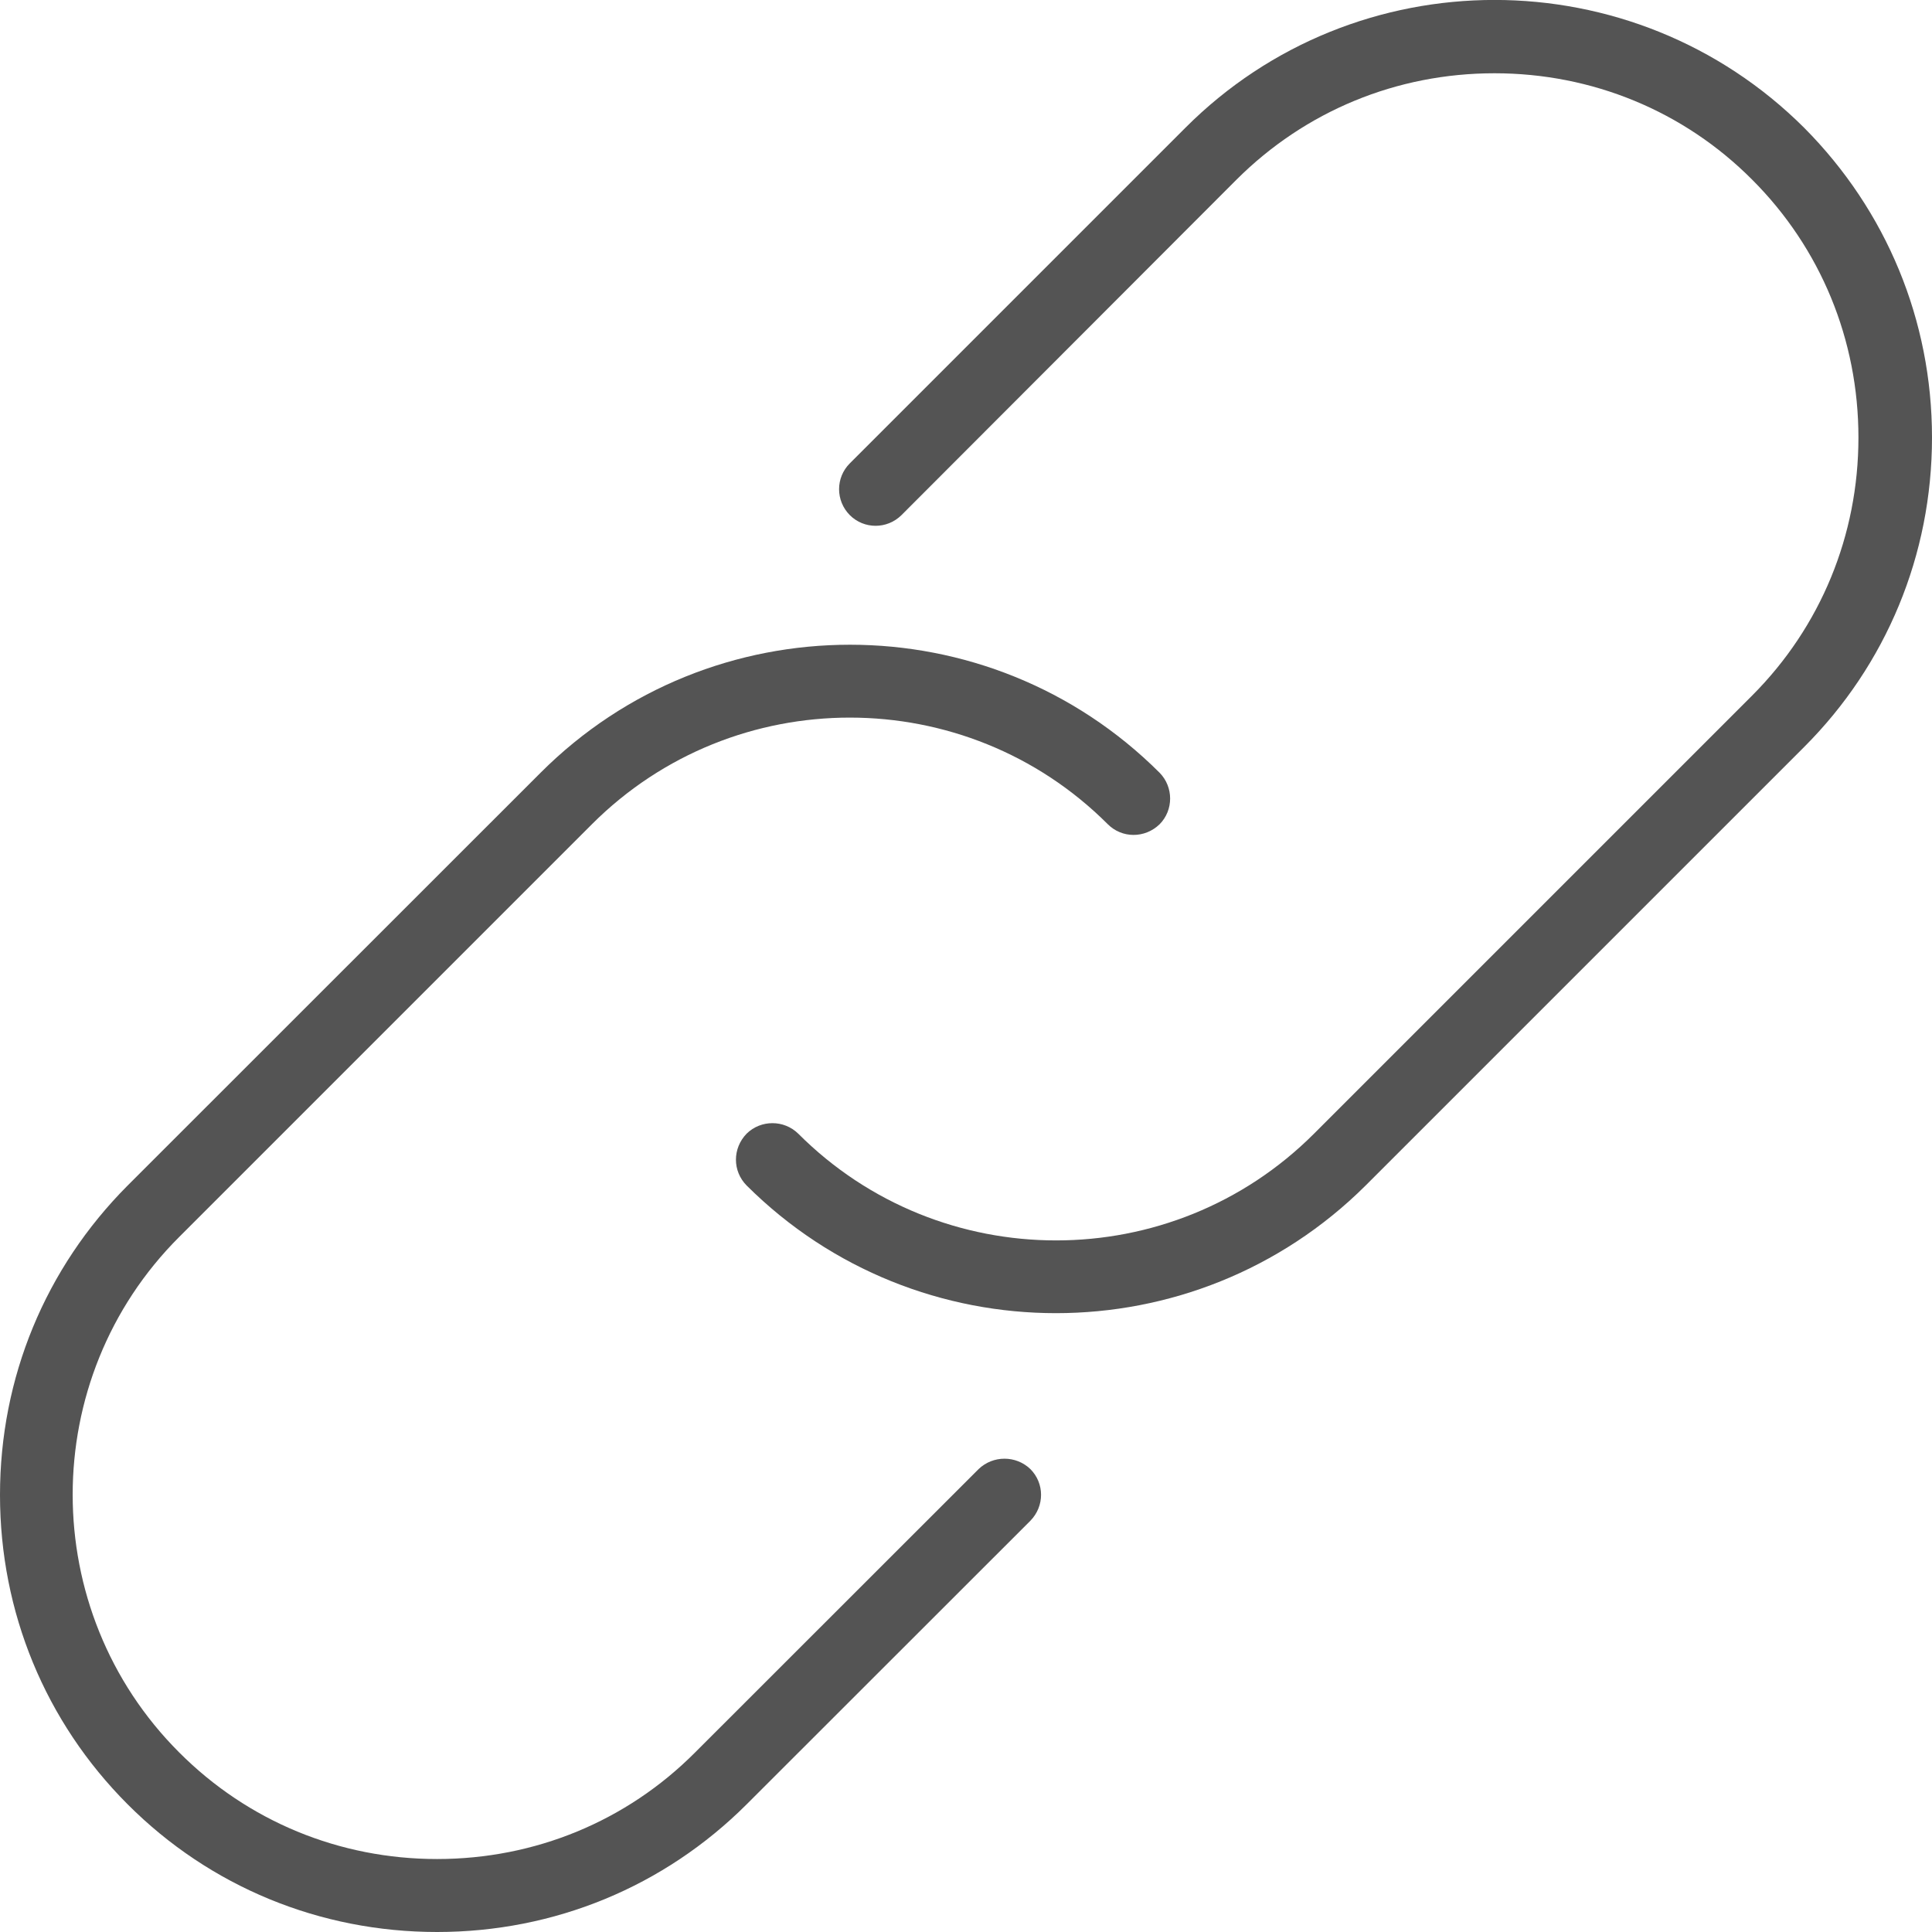
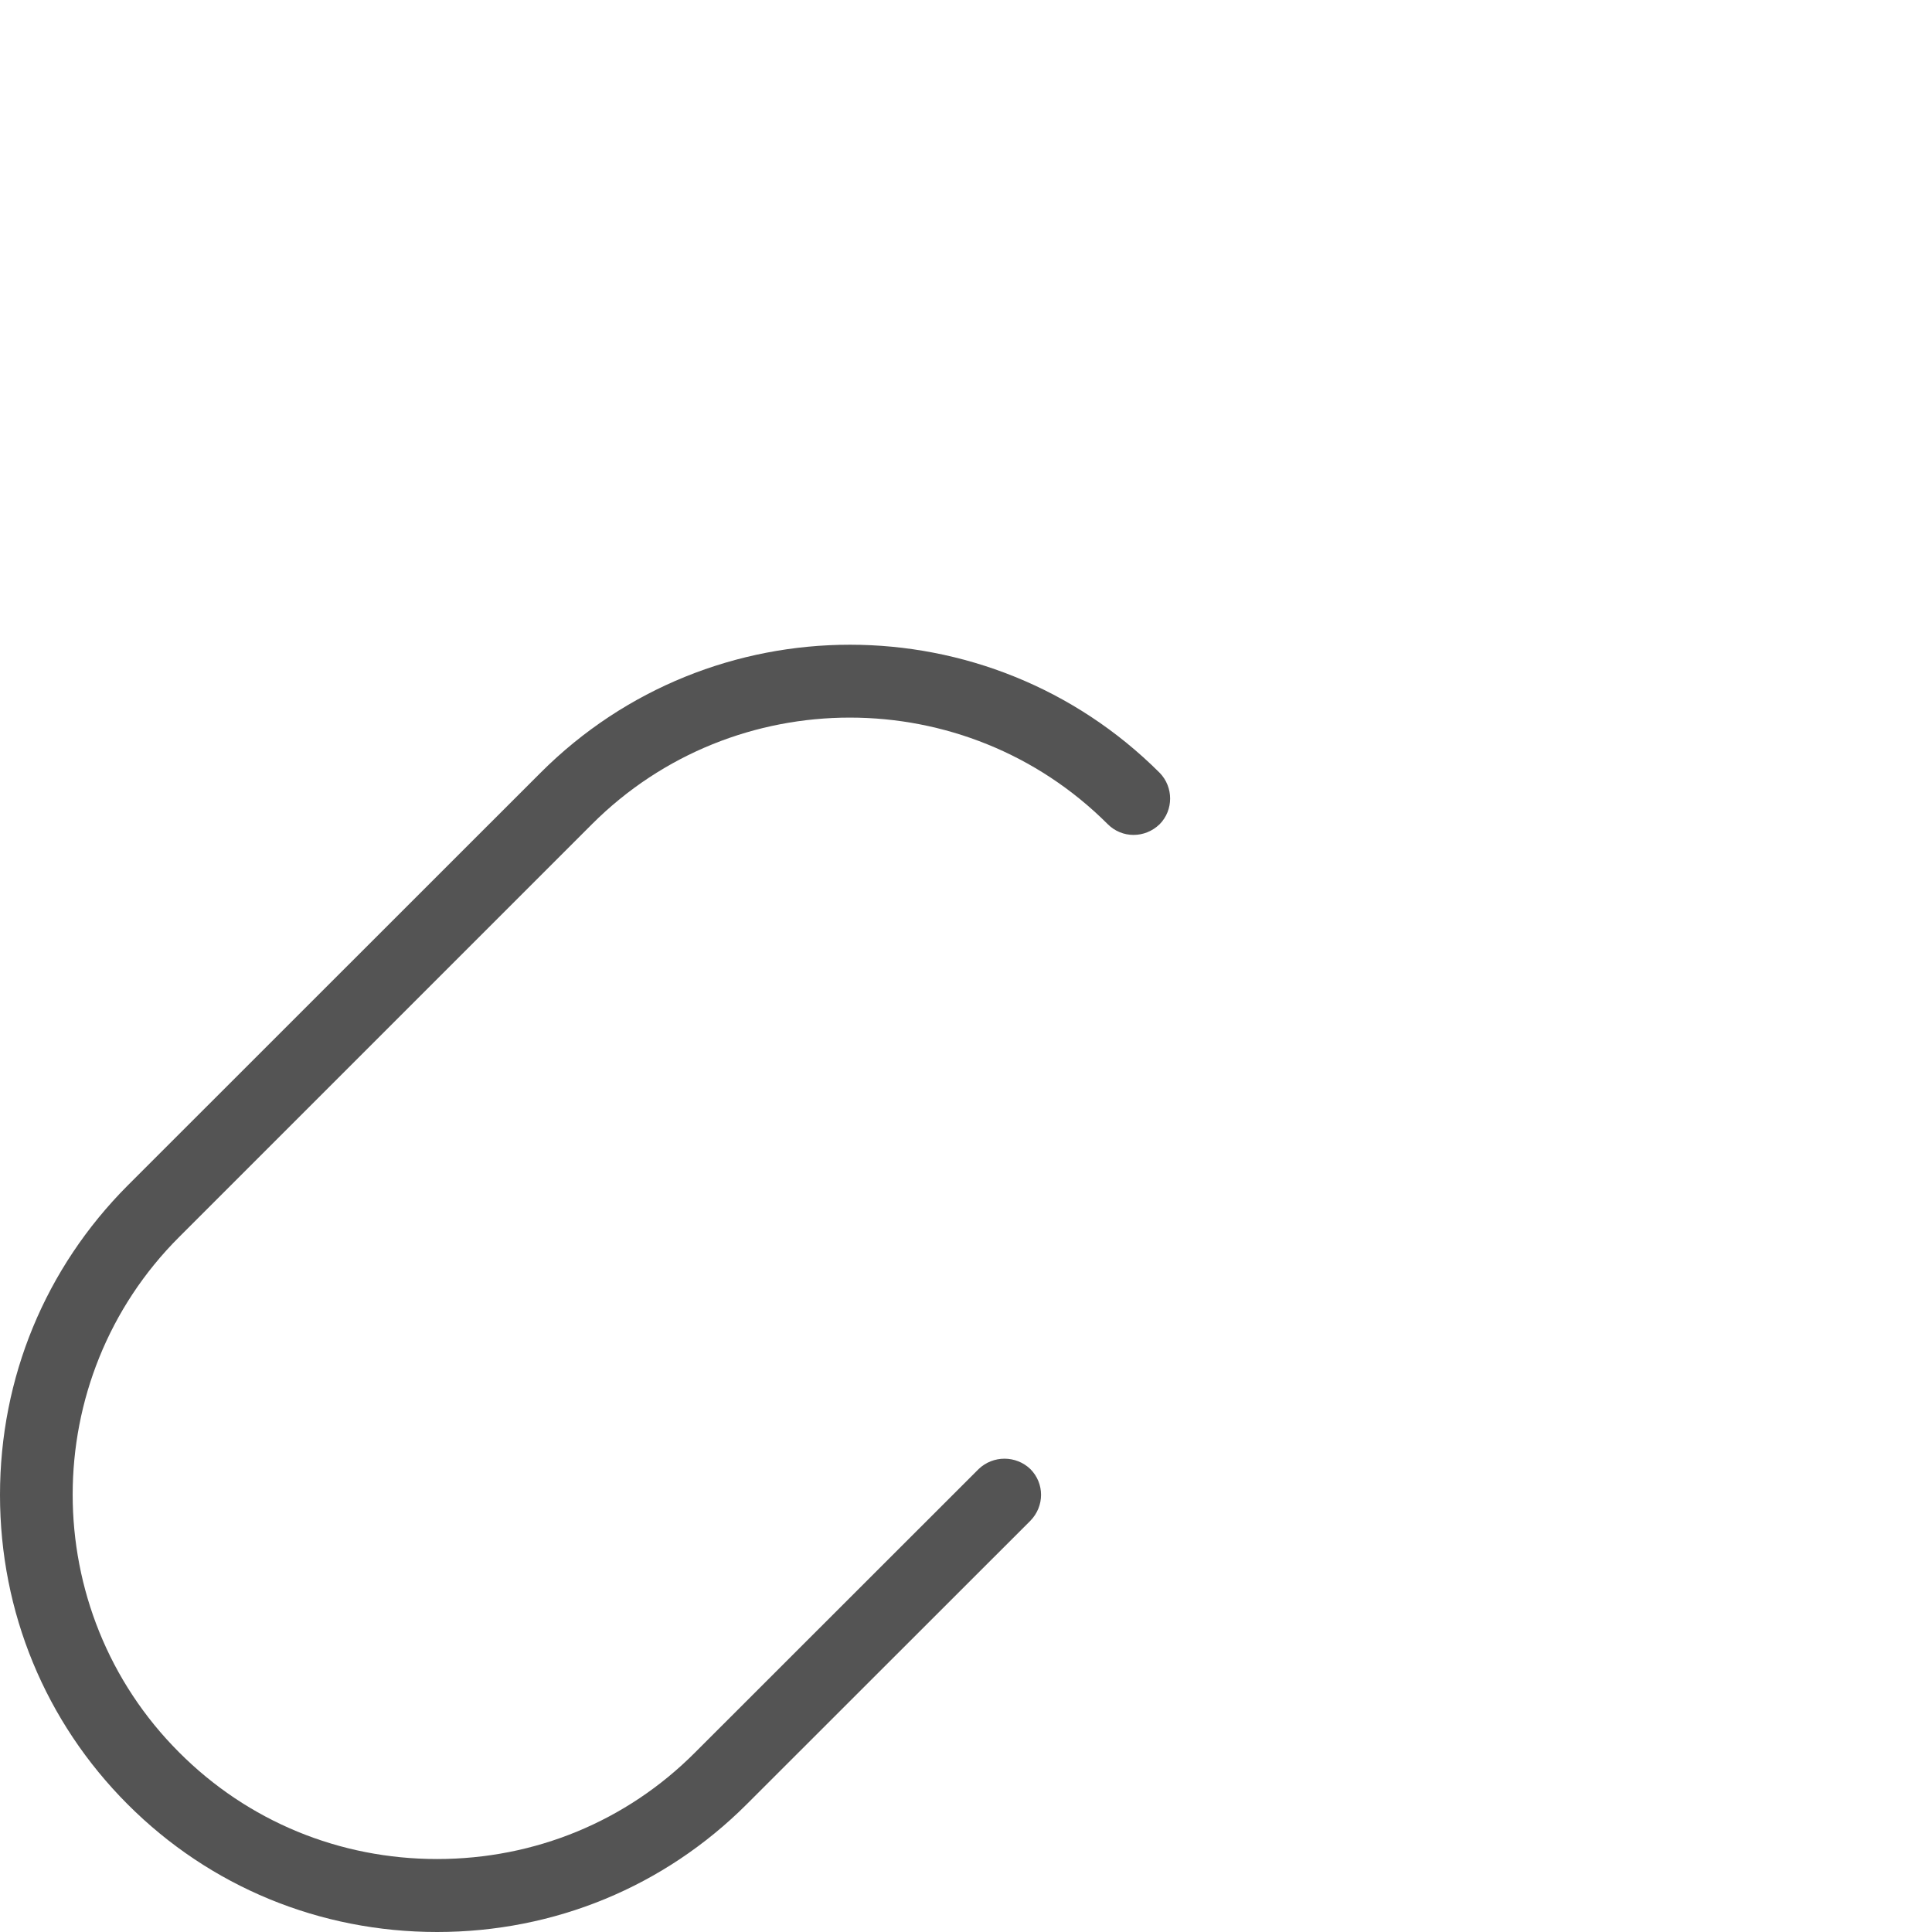
<svg xmlns="http://www.w3.org/2000/svg" version="1.1" x="0px" y="0px" width="13px" height="13px" viewBox="0 0 13 13" enable-background="new 0 0 13 13" xml:space="preserve">
  <defs>
</defs>
-   <path fill="#545454" d="M12.141,0.861c-1.15-1.148-3.02-1.149-4.166,0L5.718,3.118c-0.096,0.096-0.096,0.251,0,0.348  c0.096,0.096,0.251,0.096,0.348,0L8.32,1.209c0.463-0.462,1.078-0.716,1.736-0.716c0.657,0,1.274,0.254,1.734,0.716  c0.461,0.461,0.715,1.077,0.715,1.735c0,0.658-0.254,1.274-0.715,1.736L8.842,7.628c-0.957,0.958-2.514,0.958-3.471,0  c-0.096-0.094-0.251-0.094-0.347,0c-0.096,0.099-0.096,0.252,0,0.349C5.599,8.55,6.353,8.836,7.105,8.836  c0.754,0,1.508-0.286,2.084-0.859l2.951-2.951C12.693,4.473,13,3.733,13,2.944S12.693,1.417,12.141,0.861z" />
  <path fill="#545454" d="M6.585,9.885l-1.908,1.907c-0.461,0.463-1.078,0.717-1.736,0.717c-0.657,0-1.273-0.254-1.735-0.717  c-0.956-0.955-0.956-2.515,0-3.469l2.777-2.777c0.957-0.957,2.515-0.956,3.471,0c0.096,0.096,0.25,0.096,0.349,0  c0.094-0.095,0.094-0.25,0-0.346c-1.15-1.149-3.018-1.149-4.166,0L0.859,7.977C0.305,8.533,0,9.27,0,10.059s0.305,1.527,0.859,2.082  C1.413,12.696,2.153,13,2.941,13c0.789,0,1.528-0.305,2.083-0.859l1.909-1.908c0.096-0.098,0.096-0.252,0-0.348  C6.836,9.792,6.682,9.792,6.585,9.885z" />
</svg>